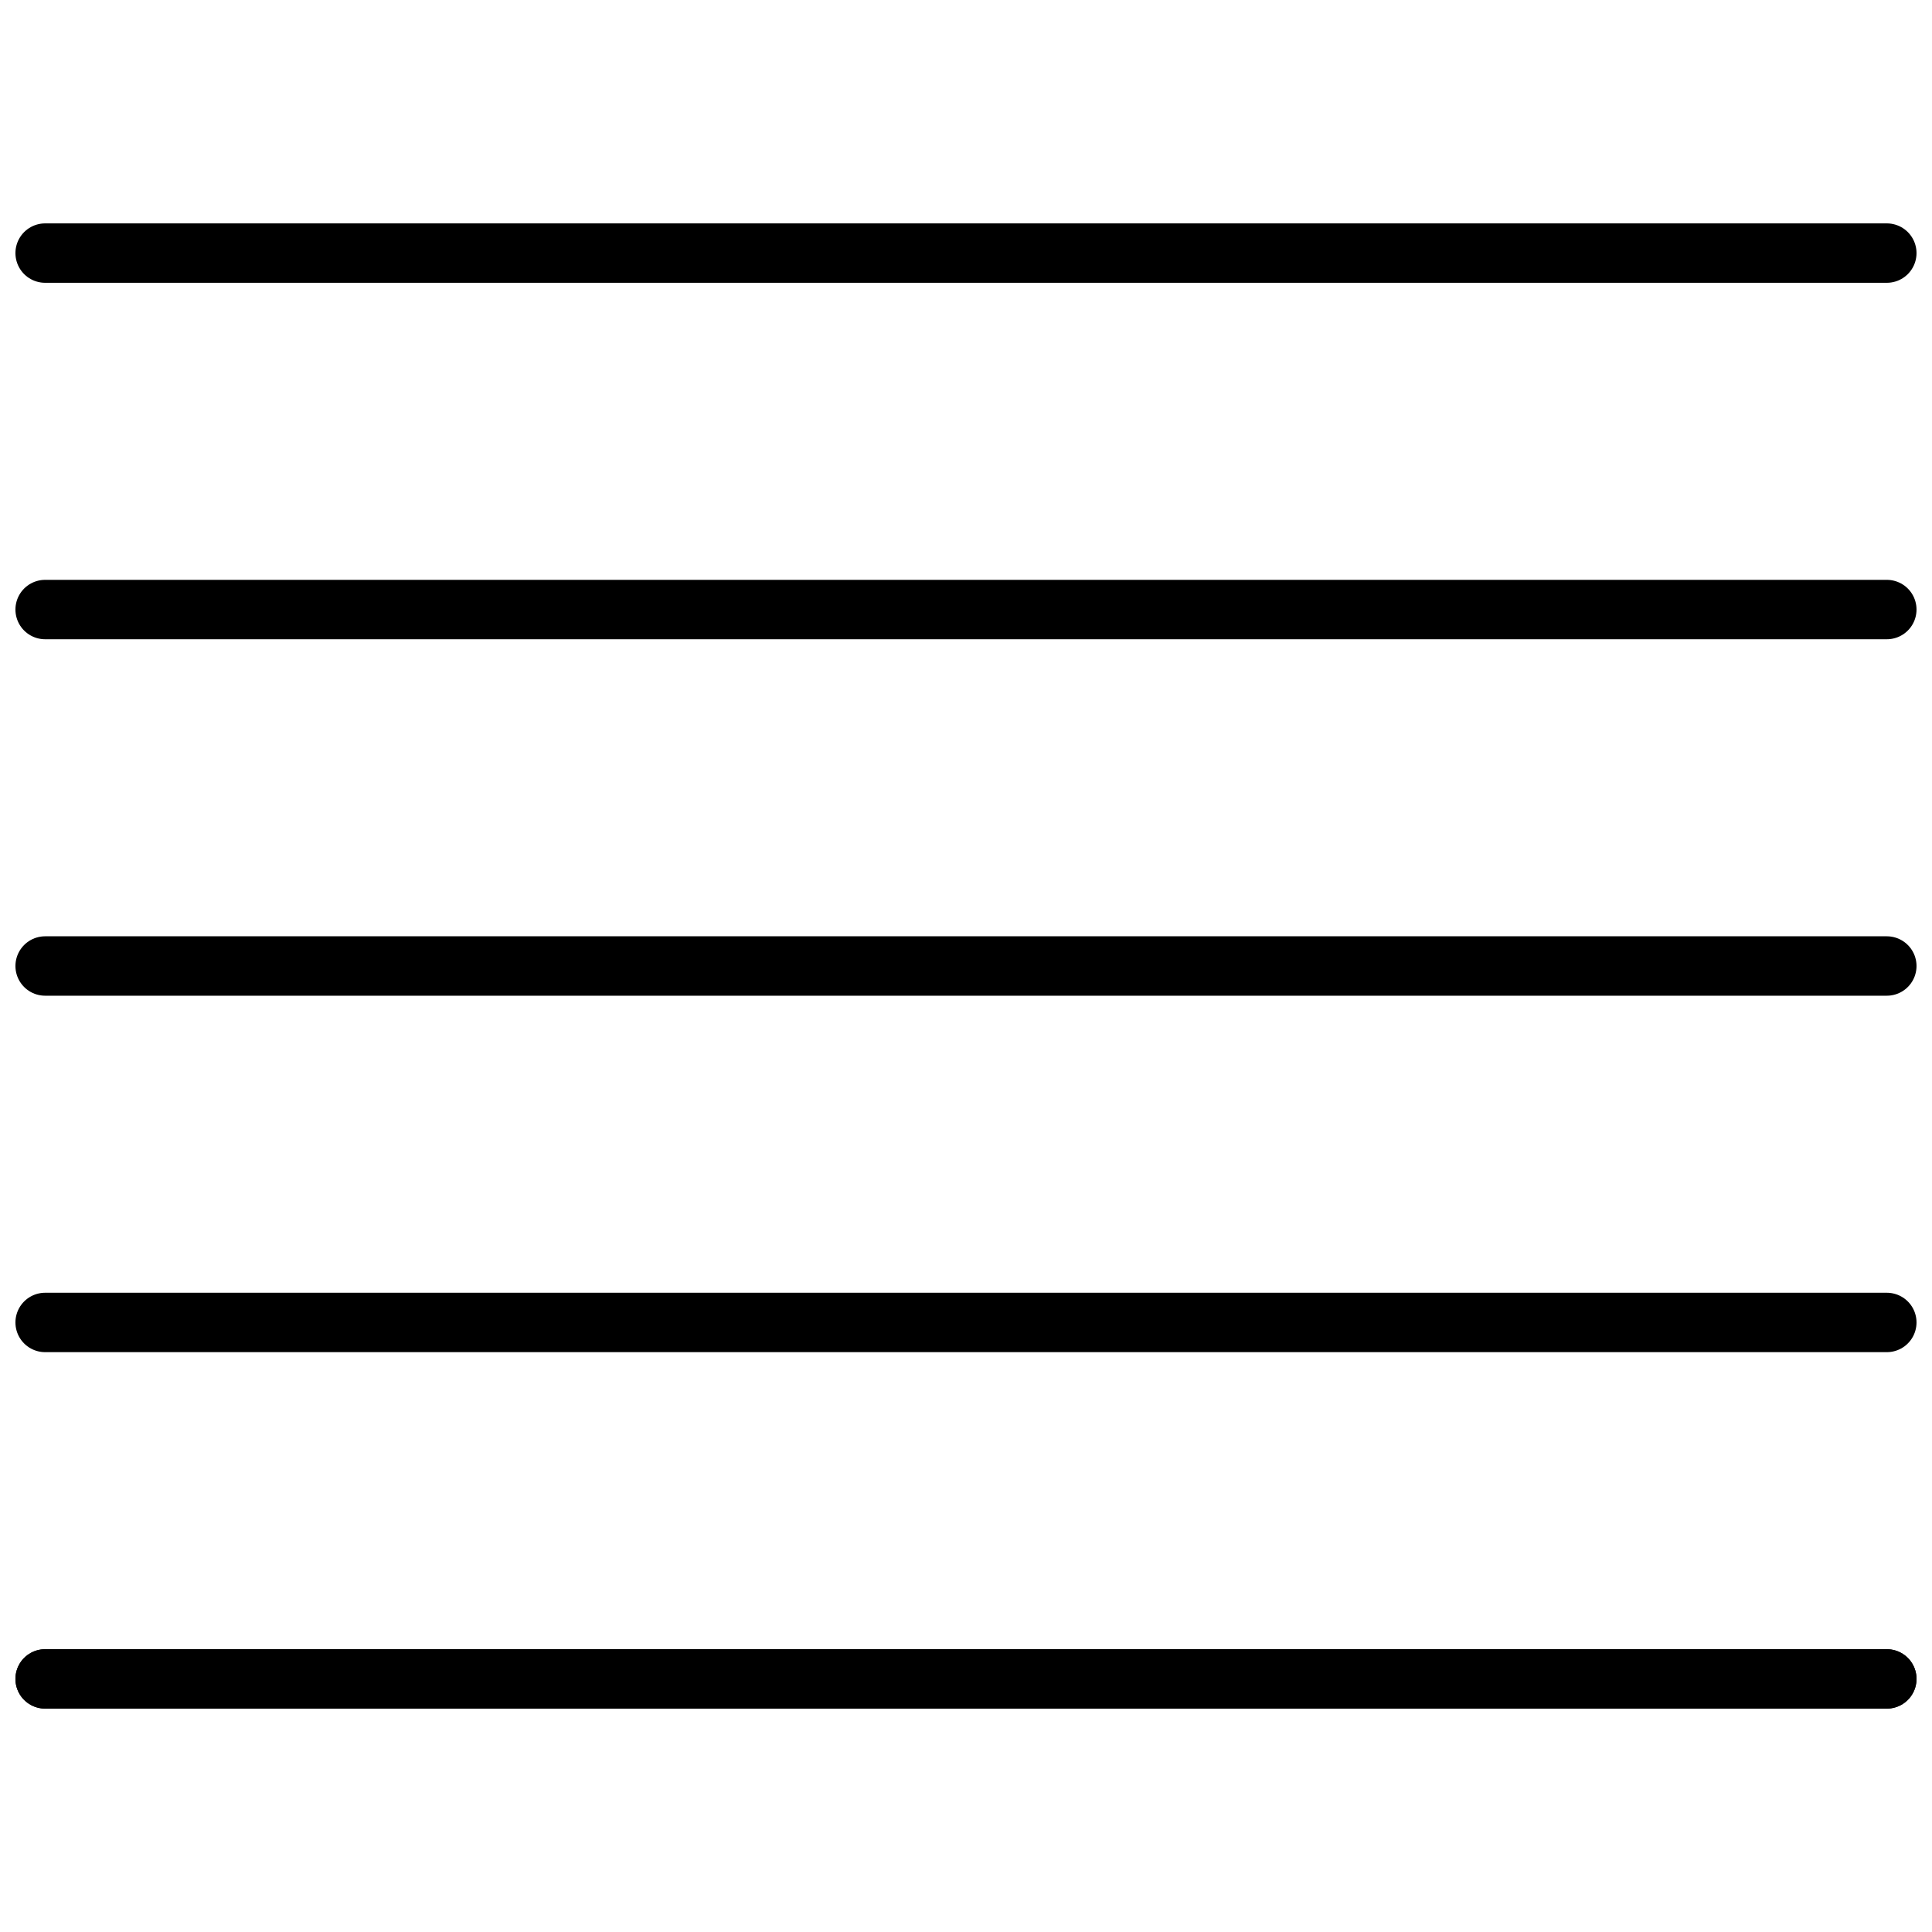
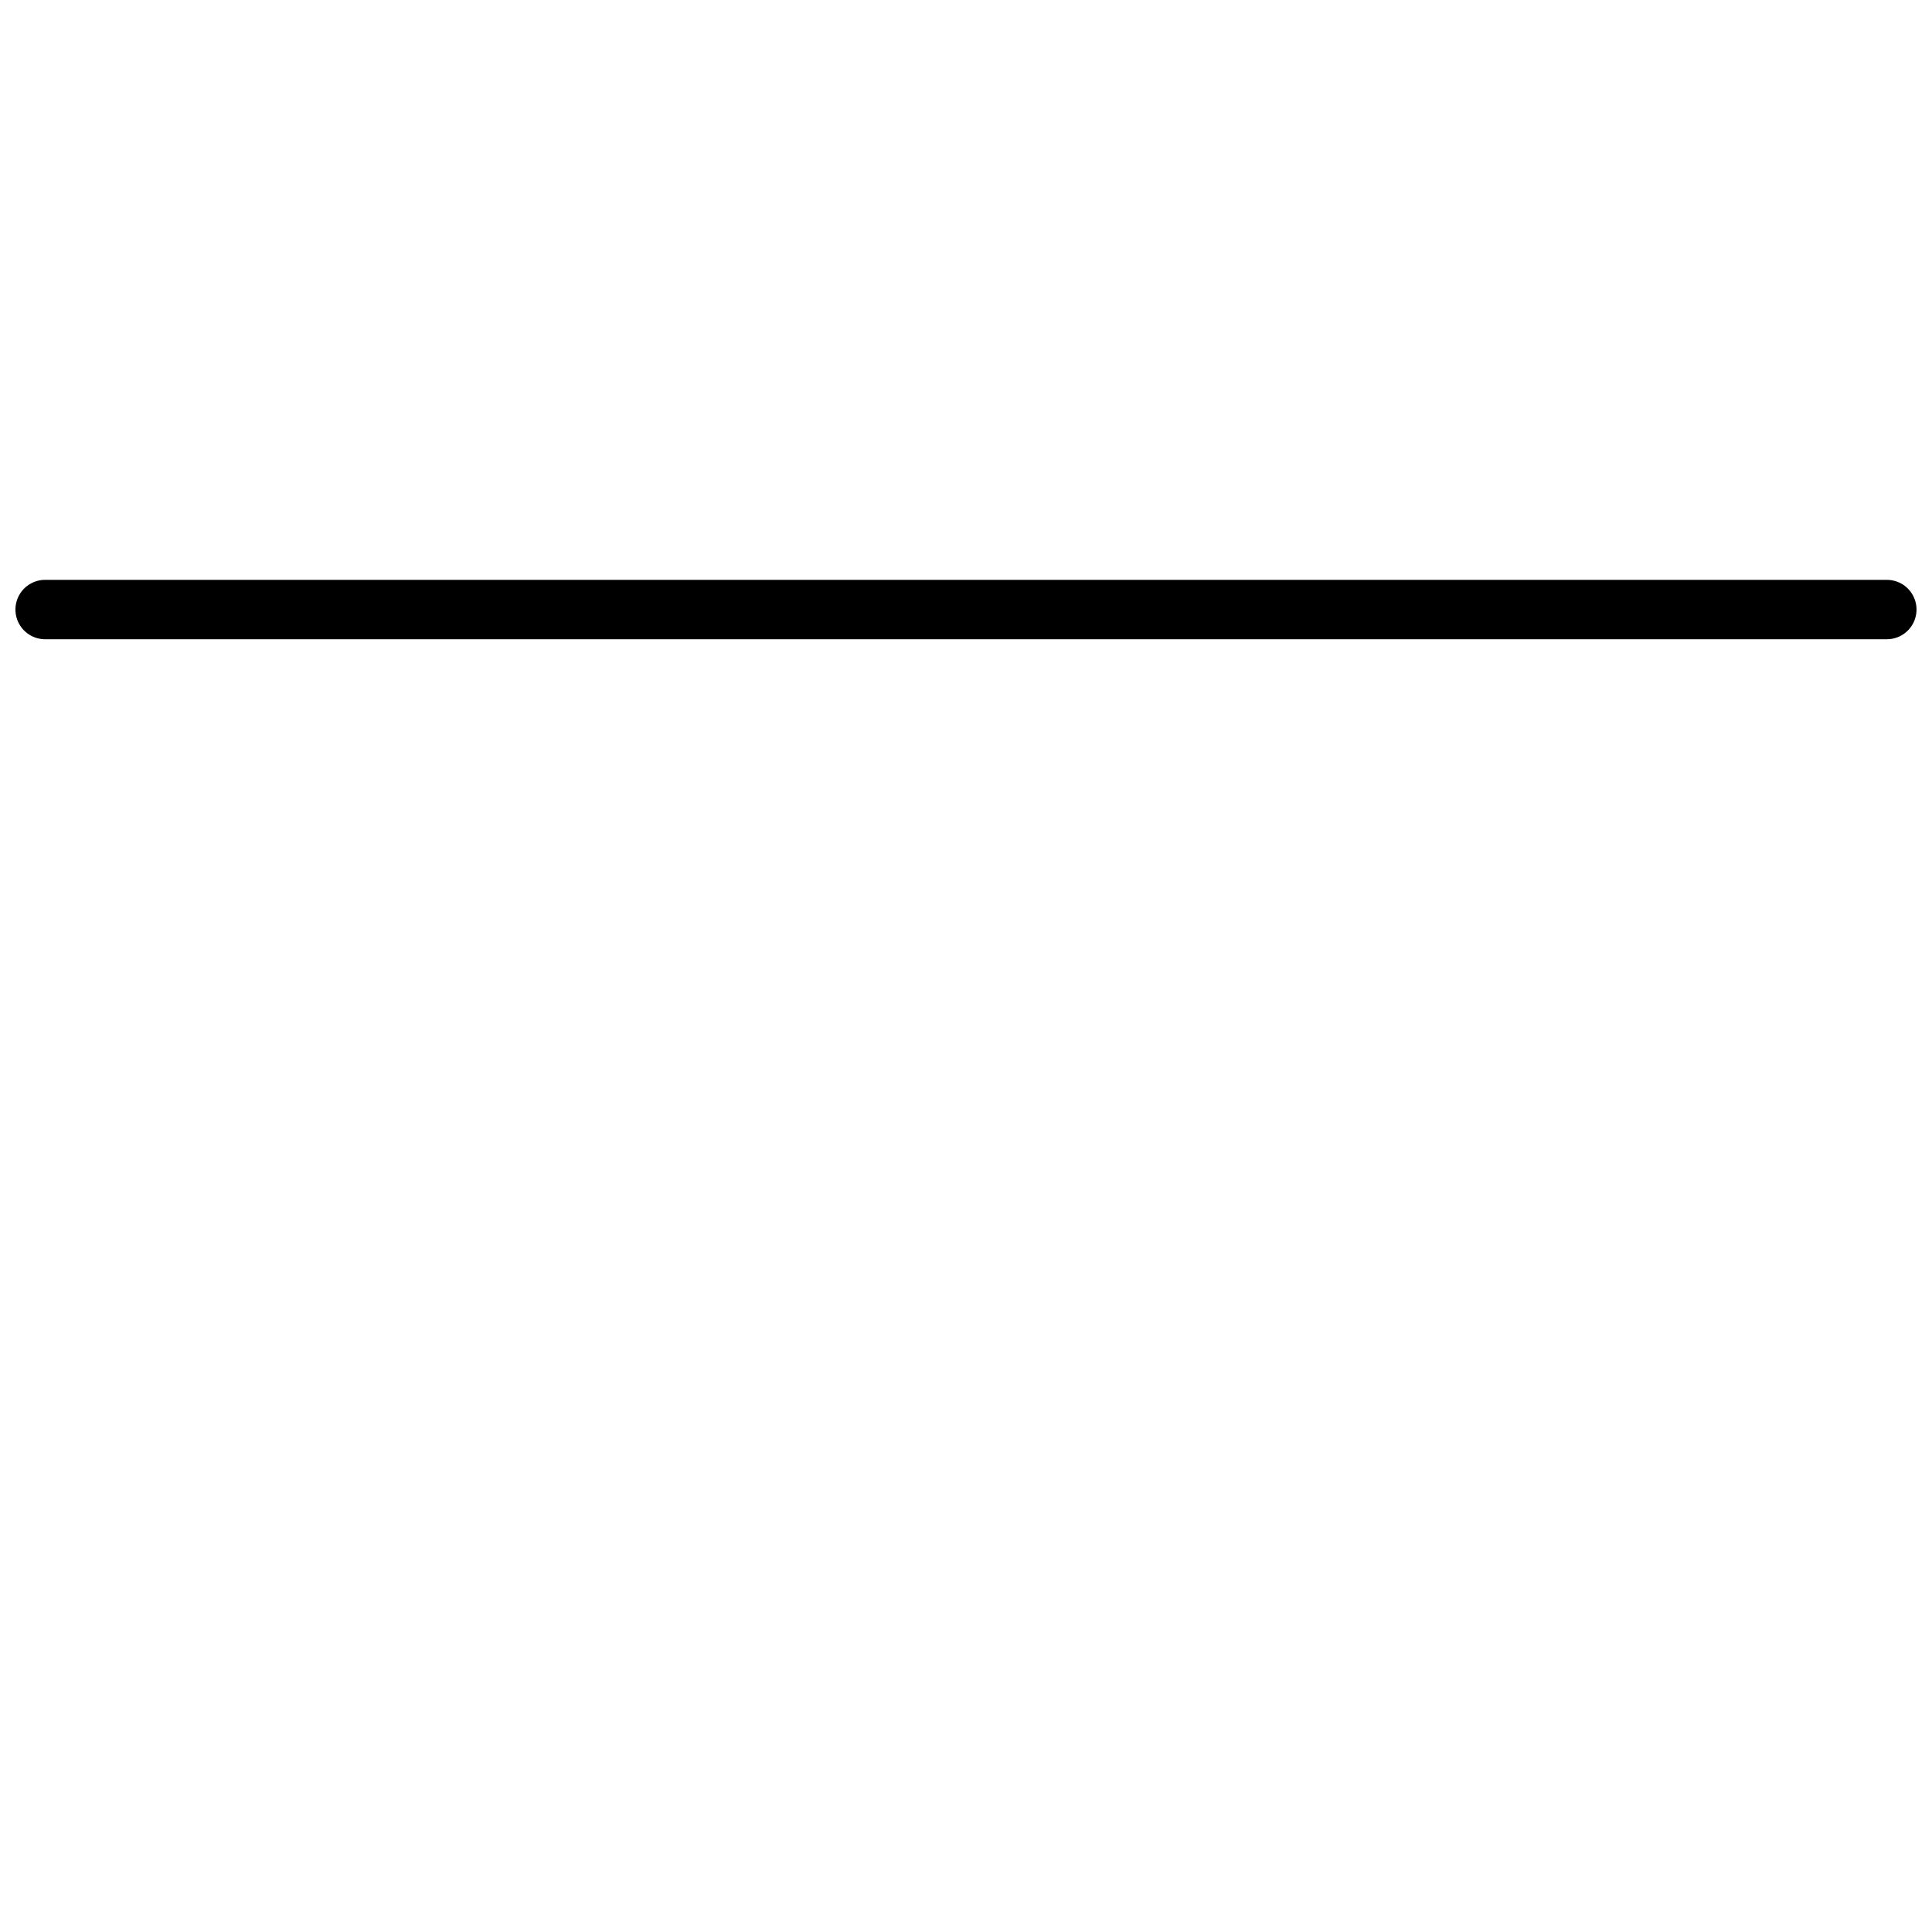
<svg xmlns="http://www.w3.org/2000/svg" width="800px" height="800px" version="1.1" viewBox="144 144 512 512">
  <defs>
    <clipPath id="e">
-       <path d="m148.09 203h503.81v16h-503.81z" />
-     </clipPath>
+       </clipPath>
    <clipPath id="d">
      <path d="m148.09 297h503.81v17h-503.81z" />
    </clipPath>
    <clipPath id="c">
-       <path d="m148.09 392h503.81v16h-503.81z" />
-     </clipPath>
+       </clipPath>
    <clipPath id="b">
      <path d="m148.09 486h503.81v17h-503.81z" />
    </clipPath>
    <clipPath id="a">
-       <path d="m148.09 581h503.81v16h-503.81z" />
-     </clipPath>
+       </clipPath>
  </defs>
  <g>
    <g clip-path="url(#e)">
      <path transform="matrix(7.872 0 0 7.872 148.09 203.2)" d="m1 1h62" fill="none" stroke="#000000" stroke-linecap="round" stroke-linejoin="round" stroke-miterlimit="10" stroke-width="2" />
    </g>
    <g clip-path="url(#d)">
      <path transform="matrix(7.872 0 0 7.872 148.09 203.2)" d="m1 13h62" fill="none" stroke="#000000" stroke-linecap="round" stroke-linejoin="round" stroke-miterlimit="10" stroke-width="2" />
    </g>
    <g clip-path="url(#c)">
      <path transform="matrix(7.872 0 0 7.872 148.09 203.2)" d="m1 25h62" fill="none" stroke="#000000" stroke-linecap="round" stroke-linejoin="round" stroke-miterlimit="10" stroke-width="2" />
    </g>
    <g clip-path="url(#b)">
-       <path transform="matrix(7.872 0 0 7.872 148.09 203.2)" d="m1 37h62" fill="none" stroke="#000000" stroke-linecap="round" stroke-linejoin="round" stroke-miterlimit="10" stroke-width="2" />
-     </g>
+       </g>
    <g clip-path="url(#a)" fill="none" stroke="#000000" stroke-linecap="round" stroke-linejoin="round" stroke-miterlimit="10" stroke-width="2">
-       <path transform="matrix(7.872 0 0 7.872 148.09 203.2)" d="m1 49h62" />
      <path transform="matrix(7.872 0 0 7.872 148.09 203.2)" d="m1 49h62" />
    </g>
  </g>
</svg>